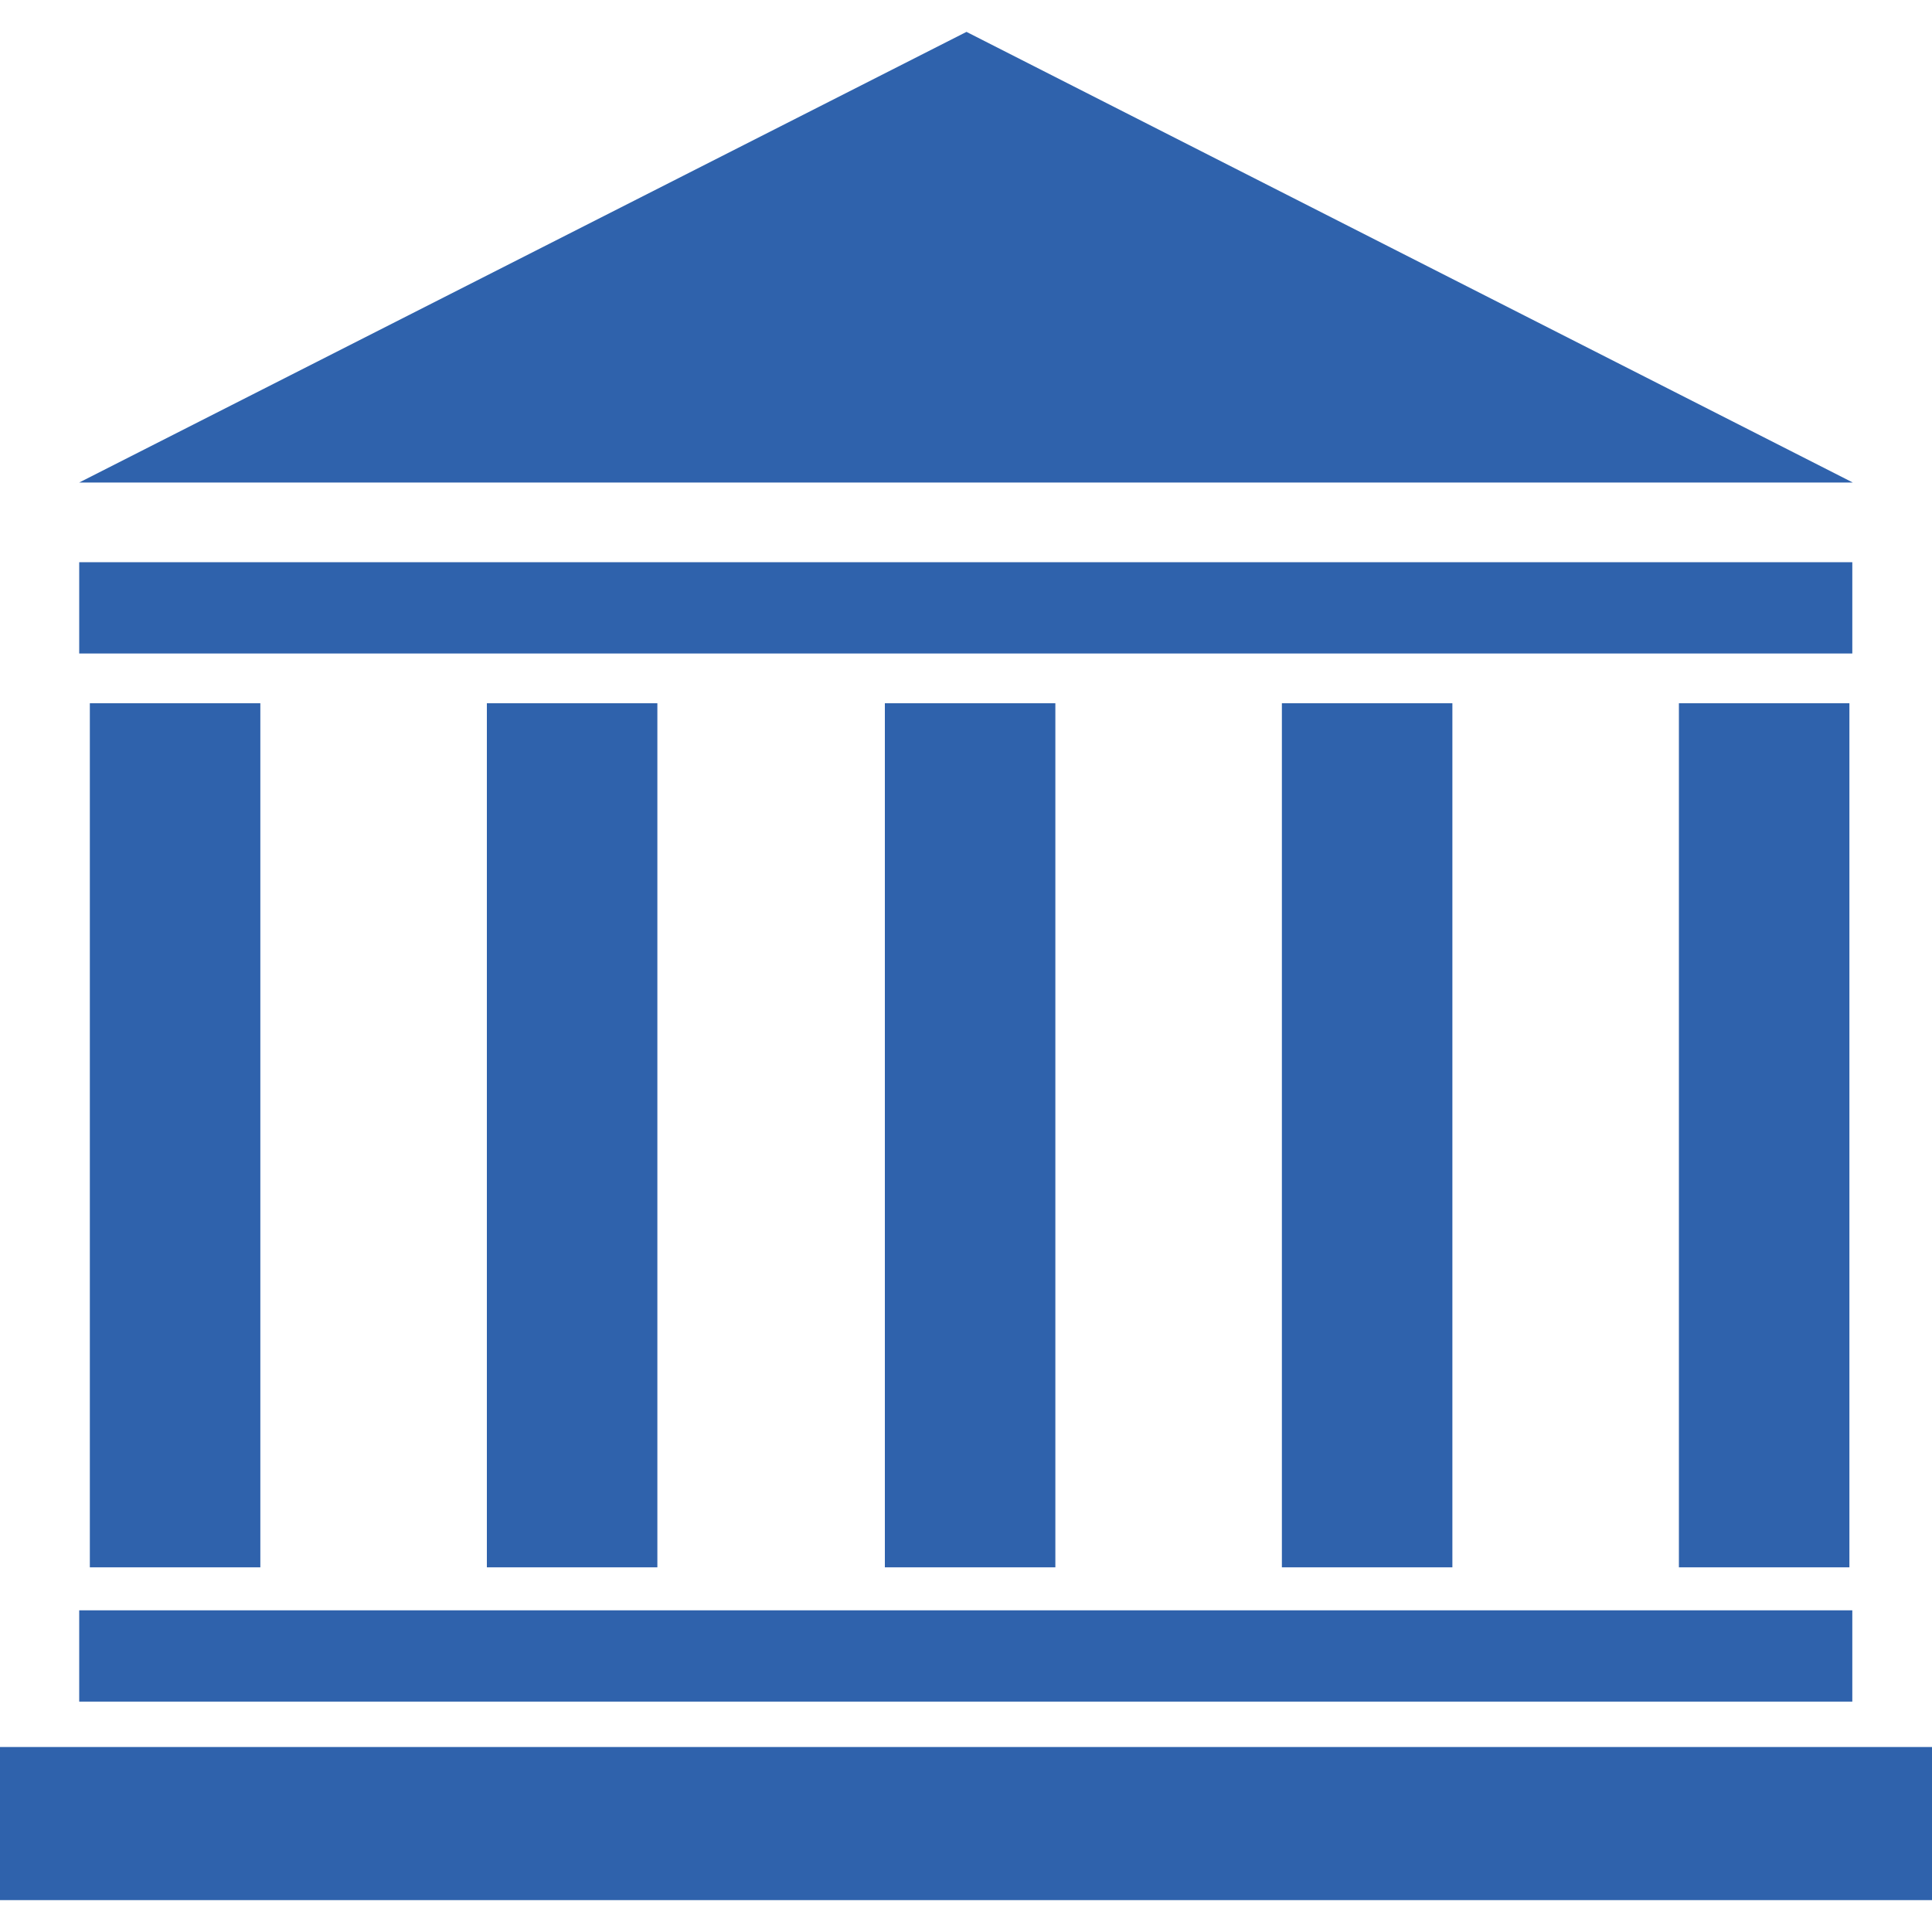
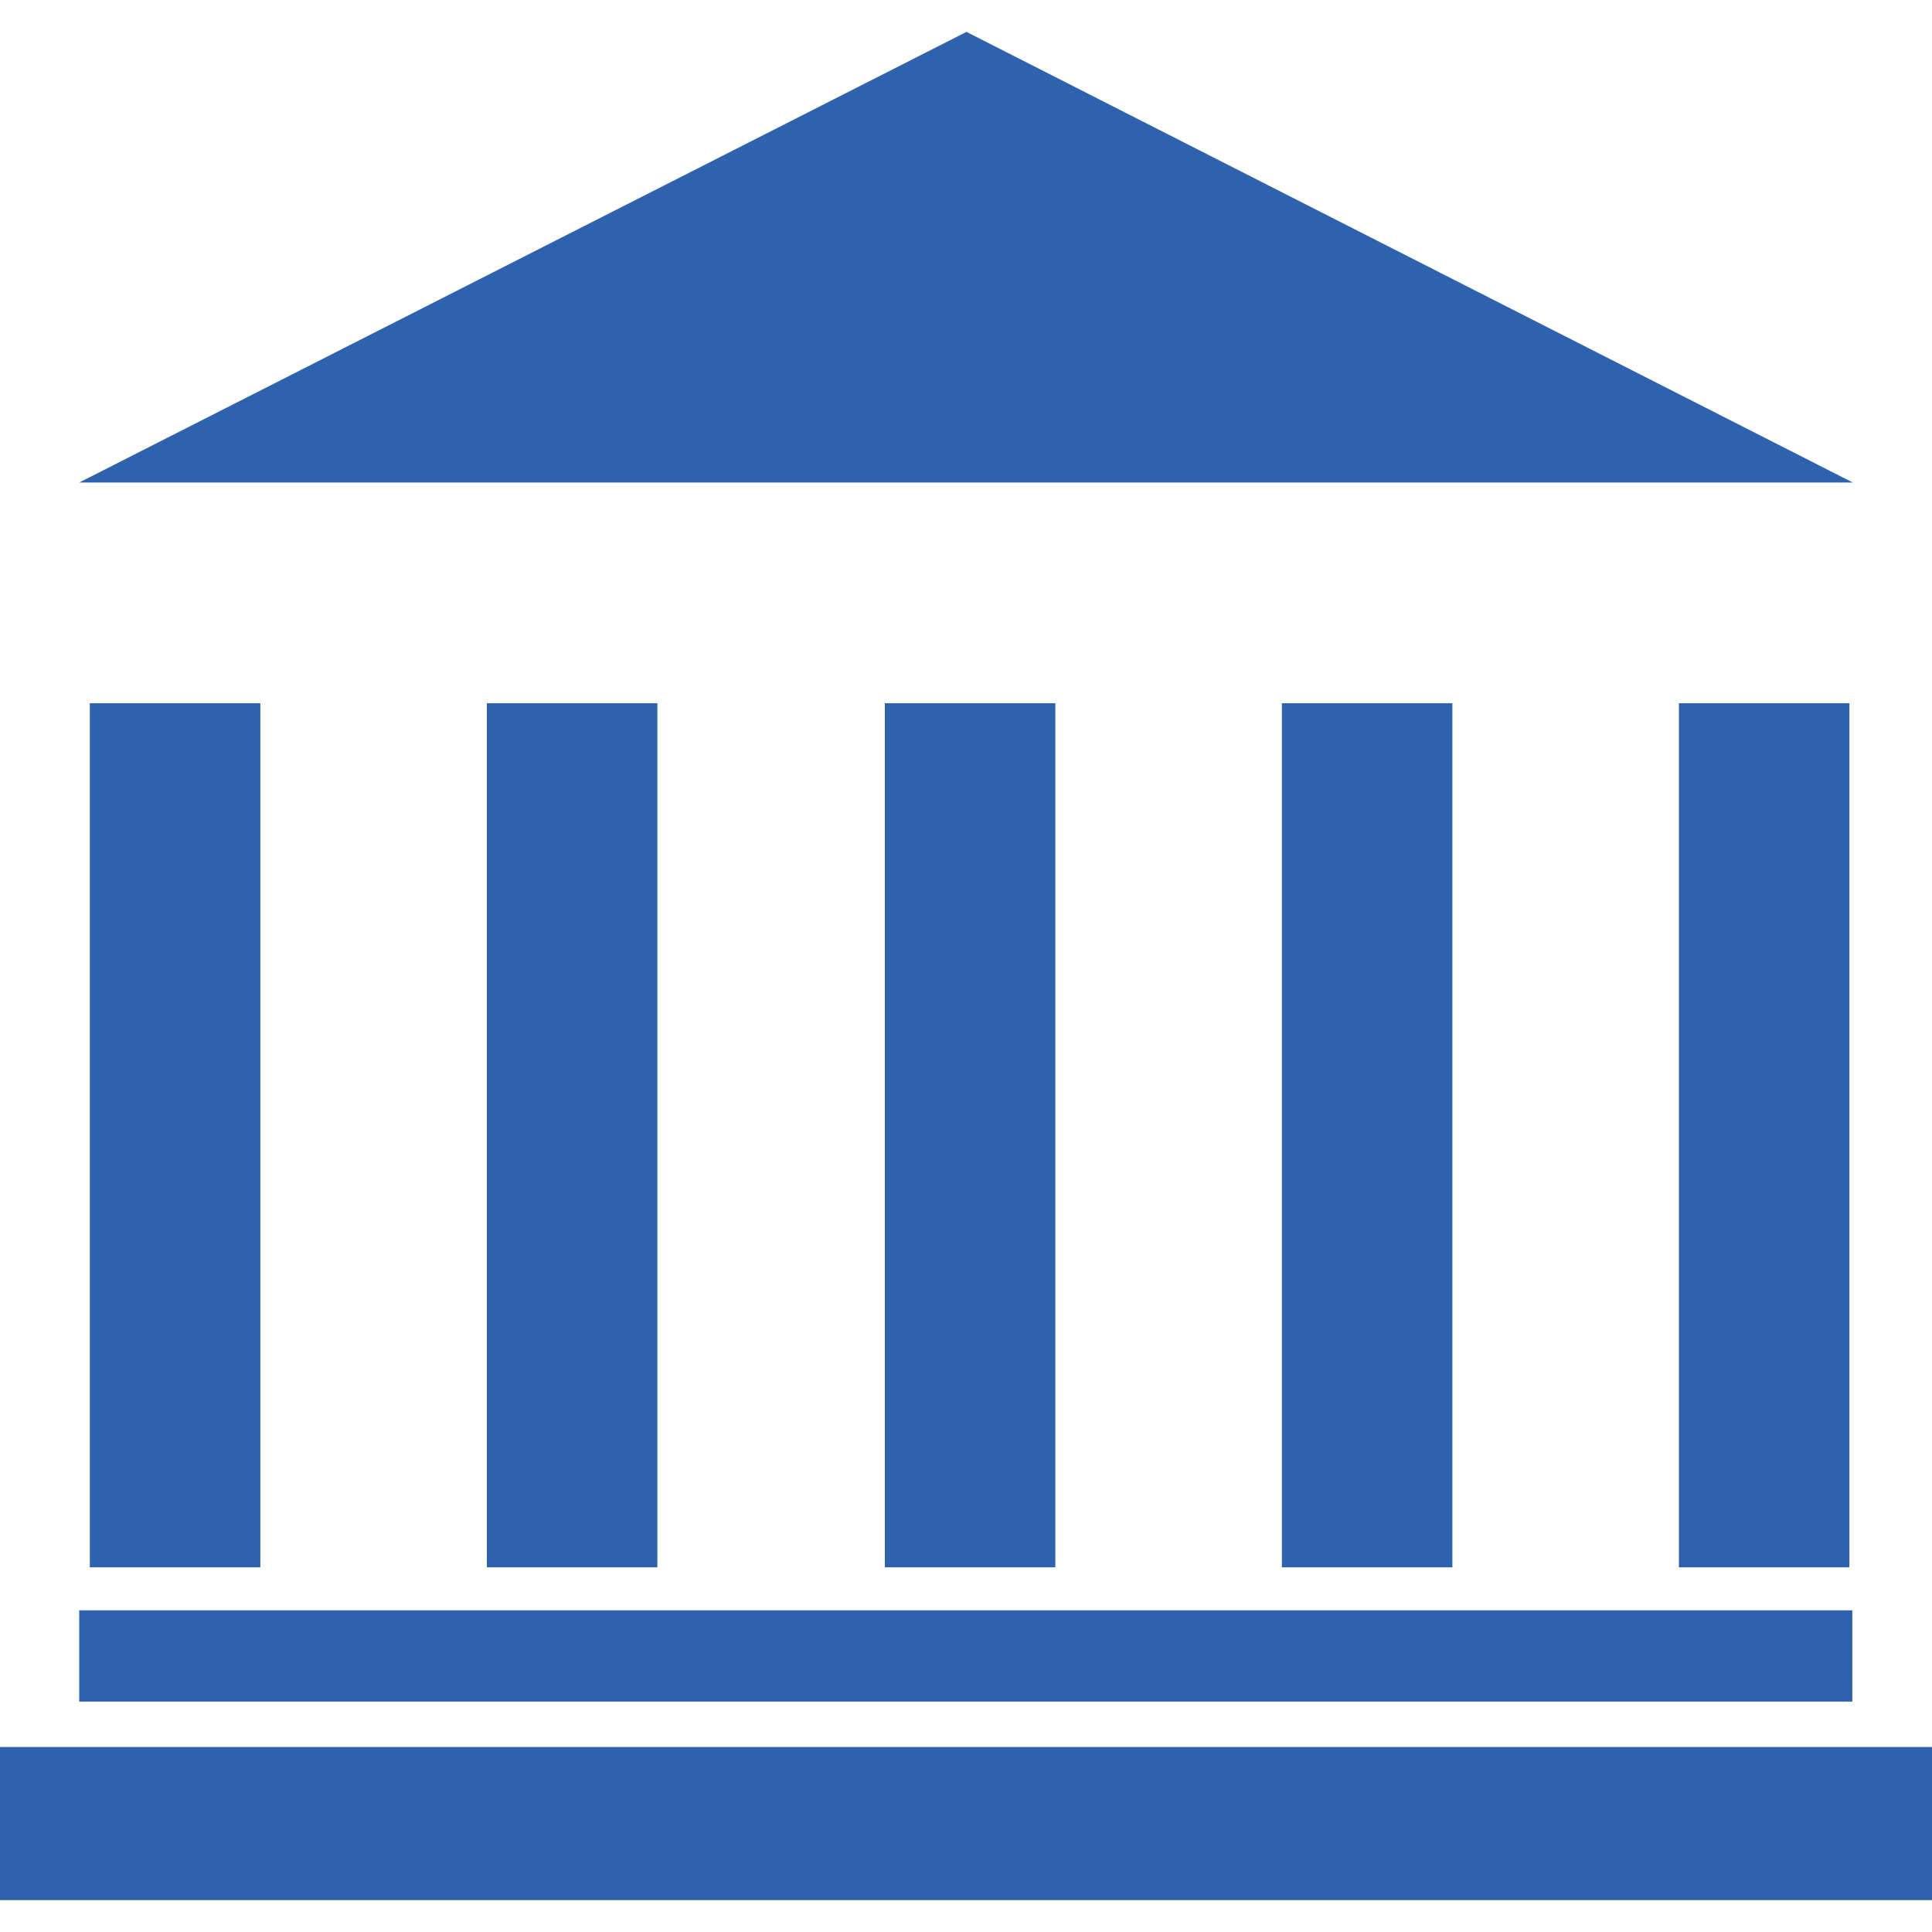
<svg xmlns="http://www.w3.org/2000/svg" version="1.1" id="katman_1" x="0px" y="0px" viewBox="0 0 400 400" style="enable-background:new 0 0 400 400;" xml:space="preserve">
  <style type="text/css">
	.st0{fill:#2F62AC;}
</style>
  <g>
    <polygon class="st0" points="16.4,99.9 200.1,6.6 383.6,99.9  " />
-     <rect x="16.4" y="116.4" class="st0" width="367.1" height="18.9" />
    <rect x="16.4" y="333.4" class="st0" width="367.1" height="18.9" />
    <rect y="361.7" class="st0" width="400" height="31.7" />
    <rect x="18.6" y="145.6" class="st0" width="35.3" height="178.9" />
    <rect x="100.8" y="145.6" class="st0" width="35.3" height="178.9" />
    <rect x="183.2" y="145.6" class="st0" width="35.3" height="178.9" />
    <rect x="265.4" y="145.6" class="st0" width="35.3" height="178.9" />
    <rect x="347.6" y="145.6" class="st0" width="35.3" height="178.9" />
  </g>
</svg>